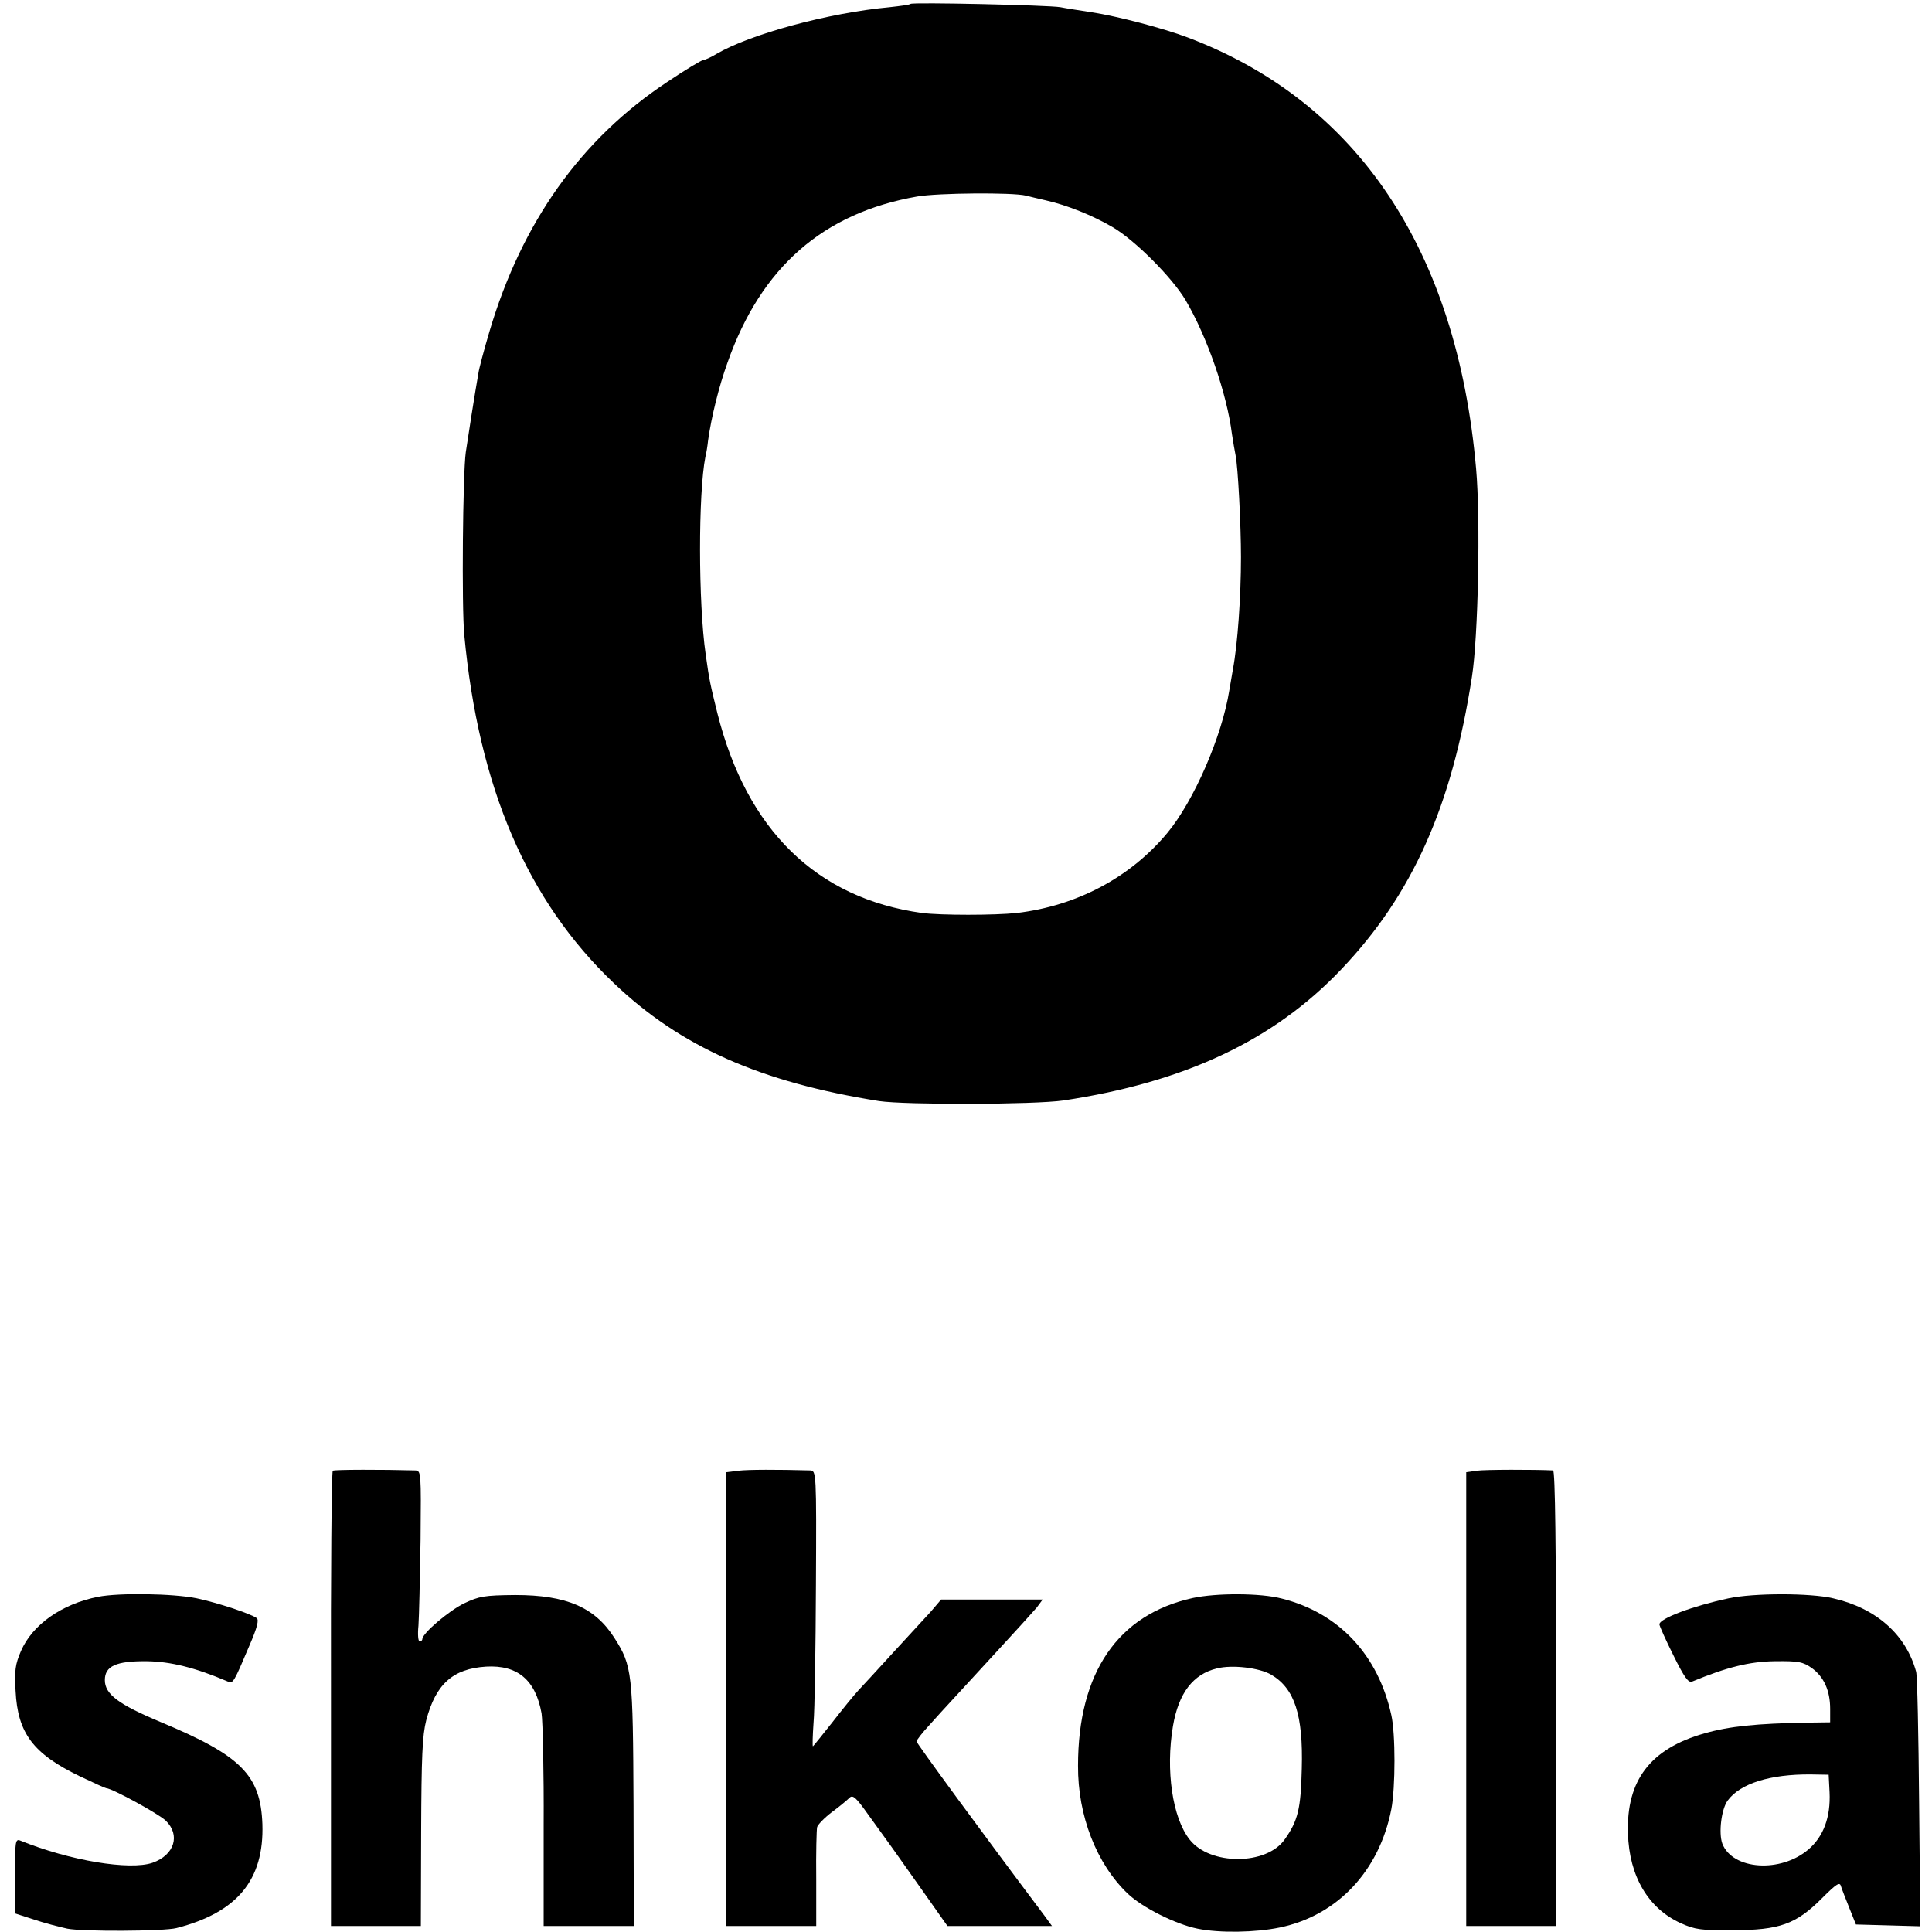
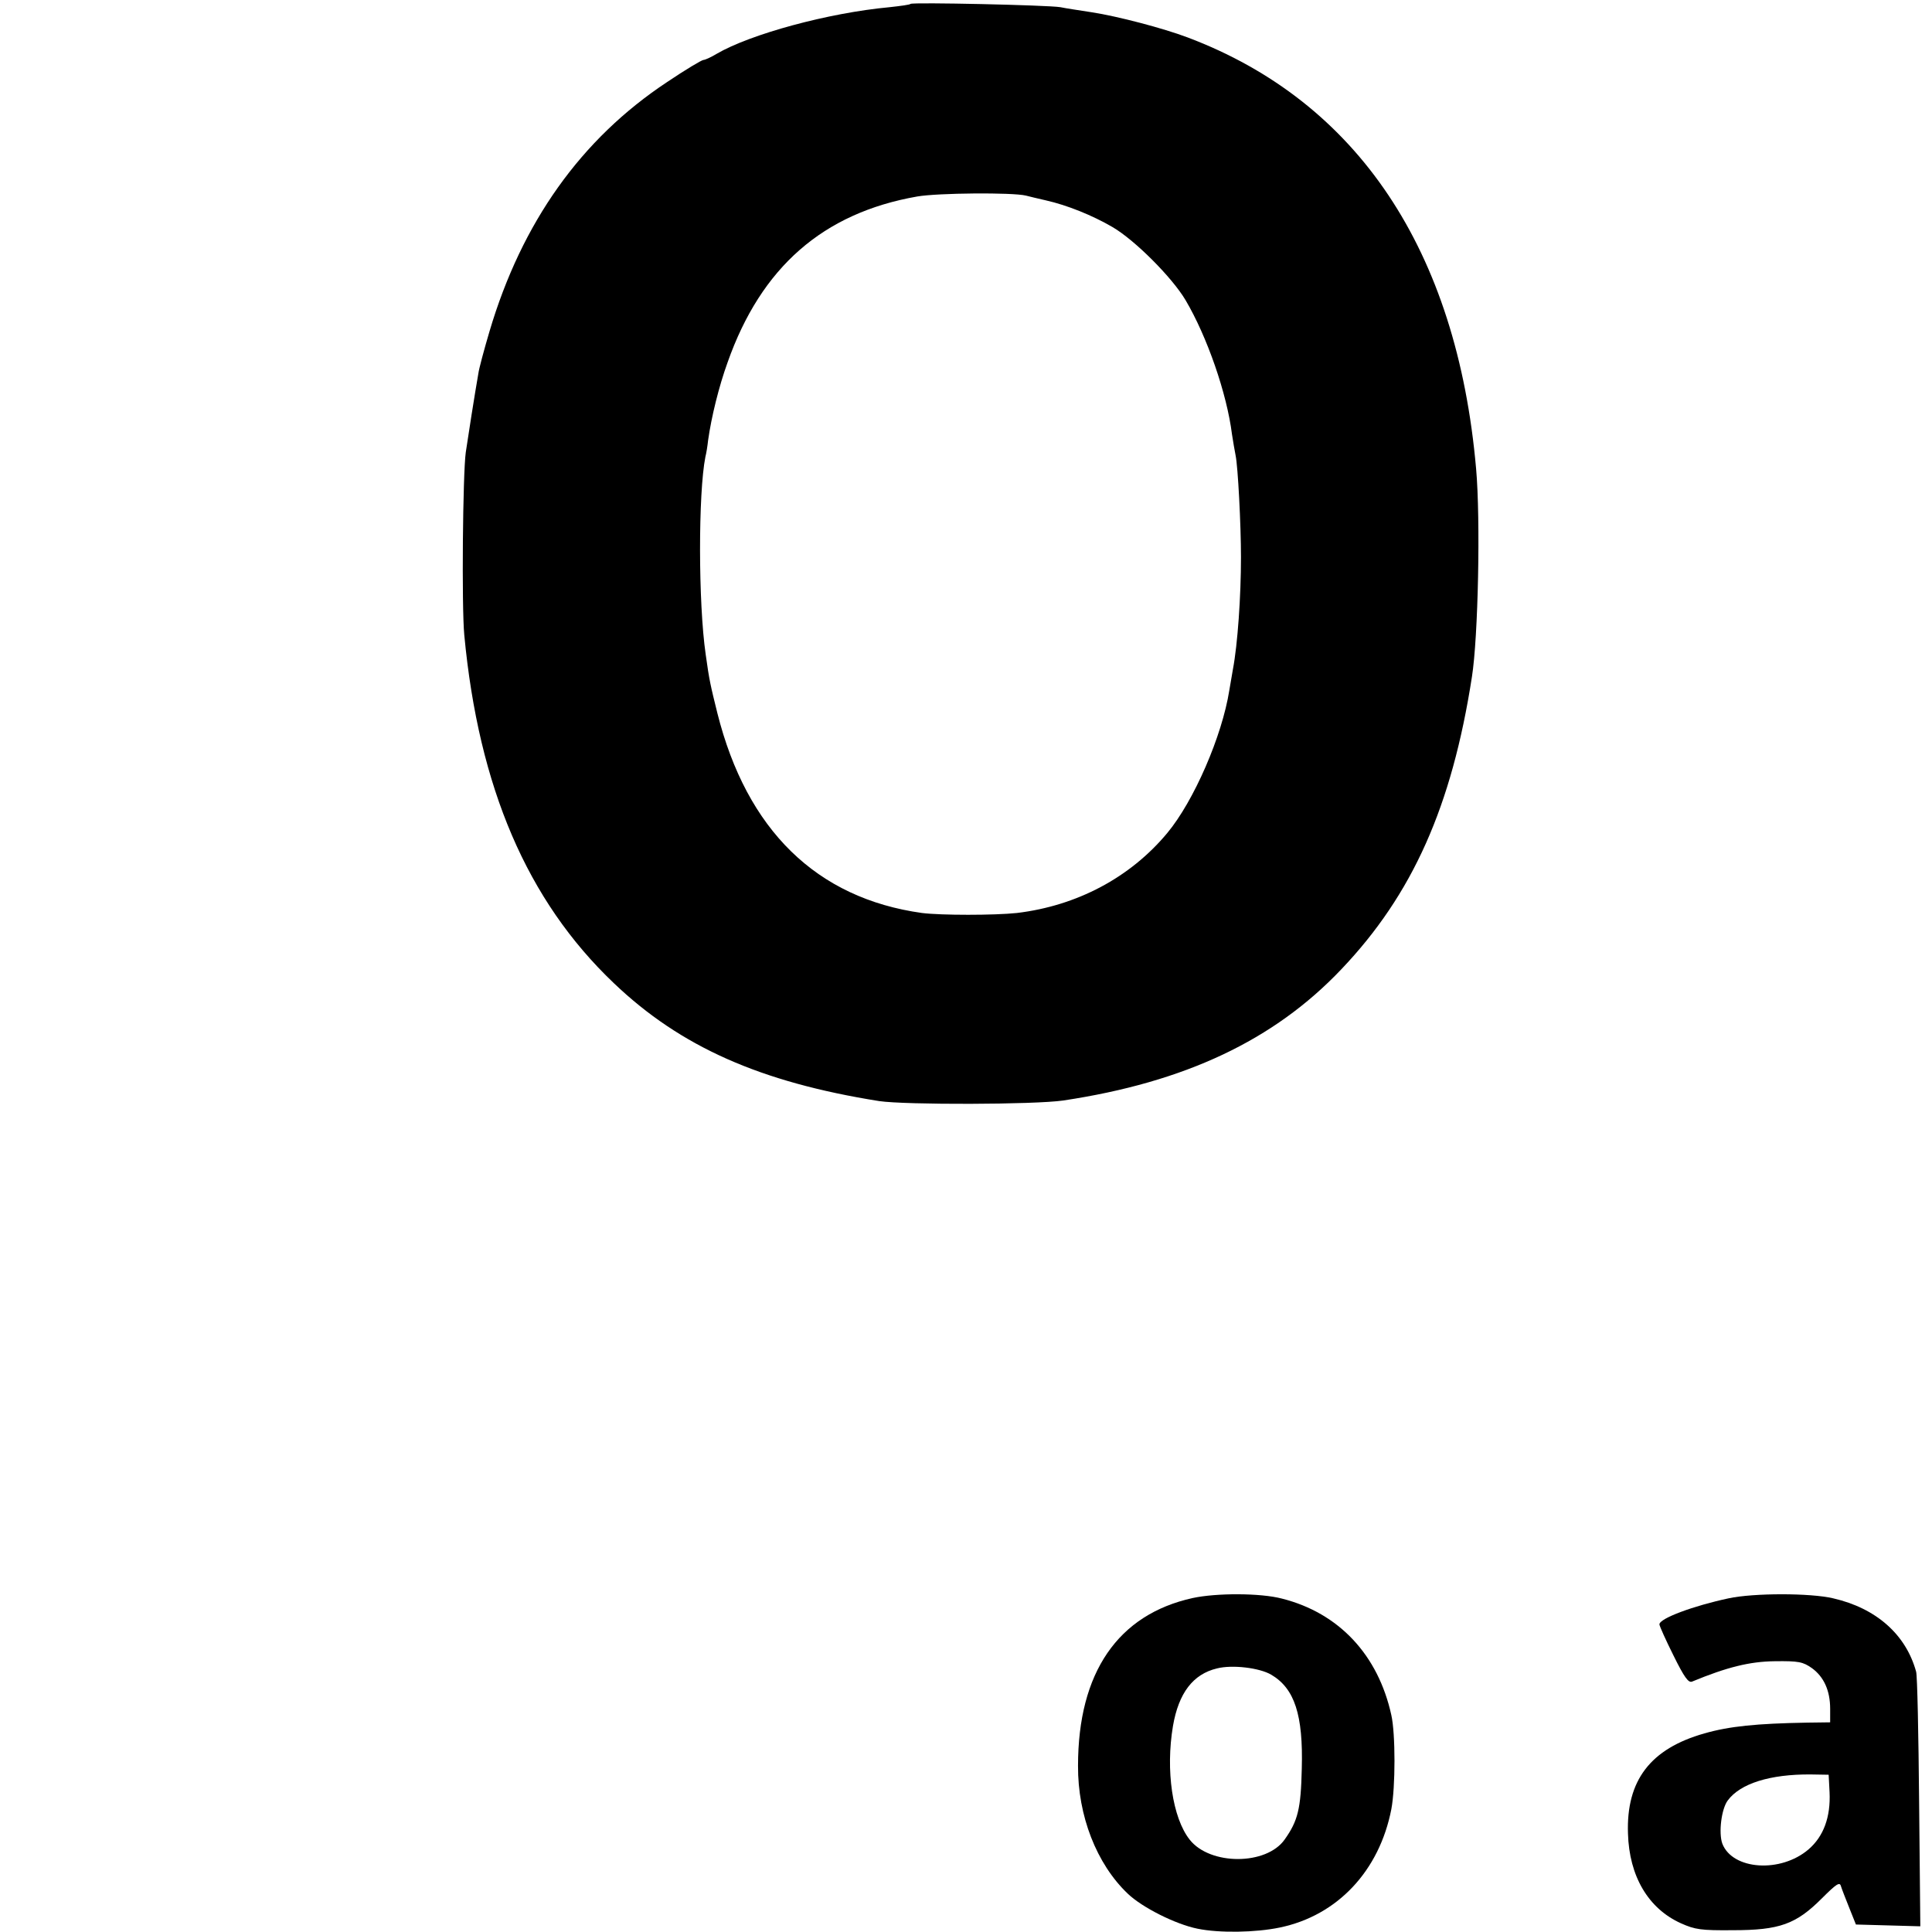
<svg xmlns="http://www.w3.org/2000/svg" version="1.0" width="645pt" height="645pt" viewBox="0 0 645 645" preserveAspectRatio="xMidYMid meet">
  <g transform="translate(0,645) scale(0.1,-0.1)" fill="#000000" stroke="none">
    <path d="M3040 6437 c-3 -3 -34 -7 -70 -11 -205 -19 -465 -90 -578 -156 -18 -11 -38 -20 -43 -20 -6 0 -61 -33 -122 -74 -287 -190 -485 -468 -593 -833 -18 -61 -35 -124 -37 -140 -11 -62 -36 -221 -42 -263 -10 -71 -14 -516 -5 -610 48 -509 210 -887 499 -1162 223 -213 490 -331 886 -394 88 -13 519 -12 615 2 406 61 703 201 928 438 238 250 369 544 436 976 21 133 29 526 14 695 -64 730 -396 1226 -963 1440 -82 31 -235 71 -320 84 -38 6 -86 13 -105 17 -41 7 -494 17 -500 11z m385 -640 c11 -3 41 -10 67 -16 71 -16 155 -50 222 -89 74 -43 199 -168 244 -244 72 -122 138 -312 155 -448 4 -25 9 -56 12 -70 8 -38 18 -233 18 -340 0 -130 -11 -291 -27 -375 -3 -16 -8 -48 -12 -70 -24 -152 -118 -369 -207 -476 -124 -149 -302 -243 -502 -267 -75 -8 -254 -8 -317 0 -352 49 -585 277 -683 667 -23 93 -27 109 -39 196 -25 172 -25 539 -1 660 3 11 7 36 9 55 11 78 36 180 65 260 112 318 319 499 633 554 69 12 318 14 363 3z" />
-     <path d="M1111 1540 c-4 -3 -7 -346 -6 -762 l0 -758 150 0 150 0 1 313 c1 254 4 323 17 374 32 121 89 172 200 179 105 6 165 -45 185 -156 4 -25 8 -195 7 -377 l0 -333 150 0 151 0 -1 403 c-2 442 -4 465 -64 559 -65 102 -160 143 -331 143 -104 -1 -120 -4 -171 -28 -51 -25 -139 -100 -139 -119 0 -4 -4 -8 -9 -8 -5 0 -7 24 -4 53 2 28 5 157 7 285 2 228 2 232 -18 233 -106 3 -269 3 -275 -1z" />
-     <path d="M2465 1540 l-40 -5 0 -757 0 -758 150 0 150 0 0 157 c-1 87 1 165 3 173 2 8 24 31 49 50 26 19 52 41 59 48 11 11 22 1 61 -54 27 -37 64 -89 83 -115 19 -27 68 -96 109 -154 l74 -105 175 0 174 0 -24 33 c-209 278 -428 577 -428 583 0 5 19 29 42 54 22 25 59 65 82 90 23 25 89 97 148 161 59 64 117 128 129 142 l20 27 -169 0 -170 0 -35 -41 c-20 -22 -77 -84 -126 -137 -49 -54 -101 -110 -115 -125 -14 -15 -54 -64 -88 -108 -34 -43 -63 -79 -64 -79 -2 0 -1 35 2 78 4 42 7 249 8 460 2 377 1 382 -19 383 -109 3 -207 3 -240 -1z" />
-     <path d="M4930 1540 l-35 -5 0 -757 0 -758 150 0 150 0 0 760 c0 500 -3 760 -10 761 -61 3 -228 3 -255 -1z" />
-     <path d="M327 1119 c-121 -24 -219 -93 -257 -181 -19 -44 -22 -65 -18 -133 7 -142 59 -210 214 -285 46 -22 86 -40 89 -40 18 0 174 -85 198 -108 50 -48 30 -115 -44 -141 -76 -26 -276 7 -441 74 -17 7 -18 -3 -18 -118 l0 -125 62 -20 c35 -12 86 -25 113 -31 51 -10 321 -9 364 2 203 52 293 161 287 347 -6 164 -71 229 -340 341 -141 59 -186 93 -186 140 0 47 38 64 140 63 79 -1 161 -21 271 -68 17 -8 20 -2 72 121 26 60 32 85 24 91 -21 15 -130 51 -200 66 -78 16 -260 19 -330 5z" />
    <path d="M3982 1115 c-250 -55 -383 -249 -383 -560 -1 -167 62 -328 166 -427 48 -46 159 -102 233 -117 73 -15 194 -13 275 4 192 40 332 189 372 395 14 74 14 252 0 314 -44 201 -175 341 -365 389 -72 19 -219 19 -298 2z m262 -256 c78 -46 107 -134 102 -314 -3 -134 -13 -174 -57 -236 -61 -87 -249 -87 -317 -1 -58 73 -81 232 -56 380 19 110 67 173 147 192 51 13 142 2 181 -21z" />
    <path d="M5771 1114 c-117 -25 -231 -67 -231 -87 0 -5 21 -52 47 -104 36 -73 50 -92 62 -87 116 48 192 67 276 68 80 1 94 -2 124 -23 40 -29 61 -75 61 -136 l0 -45 -77 -1 c-169 -3 -259 -12 -343 -36 -180 -51 -261 -157 -255 -334 4 -143 68 -251 177 -300 47 -21 67 -24 173 -23 156 0 211 20 297 106 49 49 60 56 64 41 3 -10 16 -43 28 -73 l22 -55 108 -3 107 -3 -4 413 c-2 227 -6 424 -10 437 -34 124 -133 212 -277 245 -76 18 -265 18 -349 0z m337 -647 c4 -83 -20 -148 -70 -191 -93 -80 -254 -69 -288 19 -13 36 -3 116 18 144 42 57 142 88 277 87 l60 -1 3 -58z" />
  </g>
</svg>